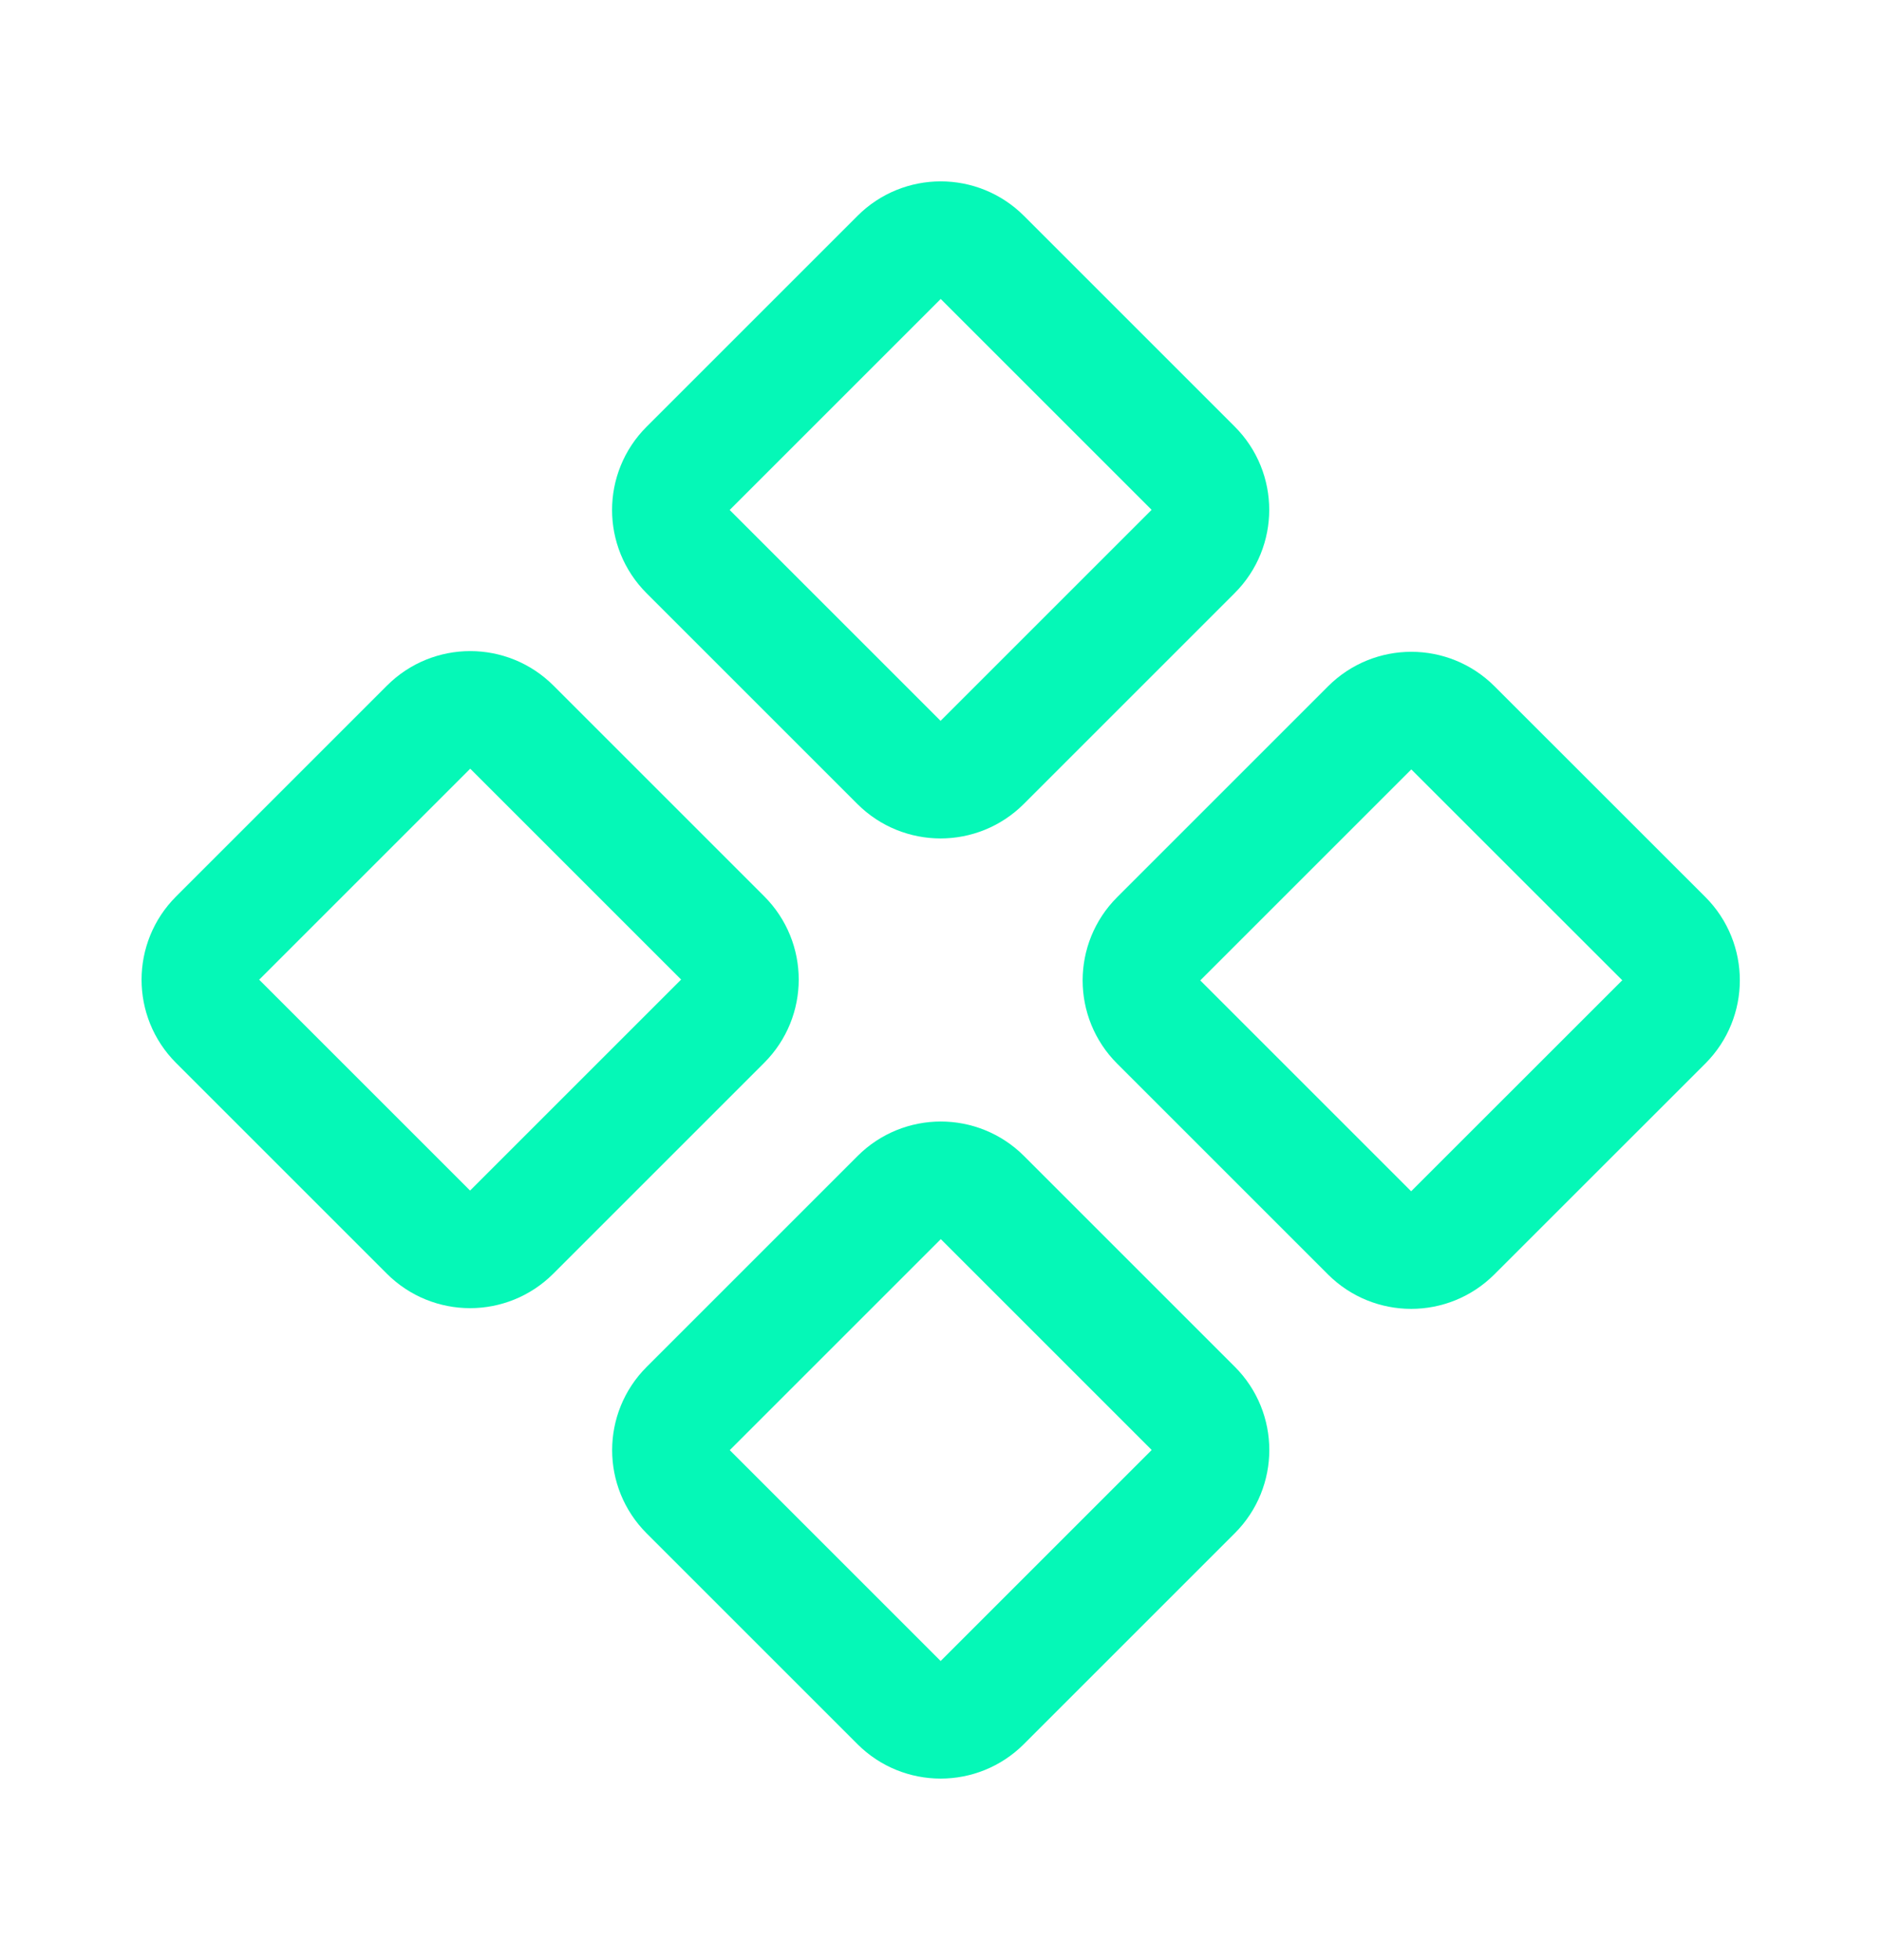
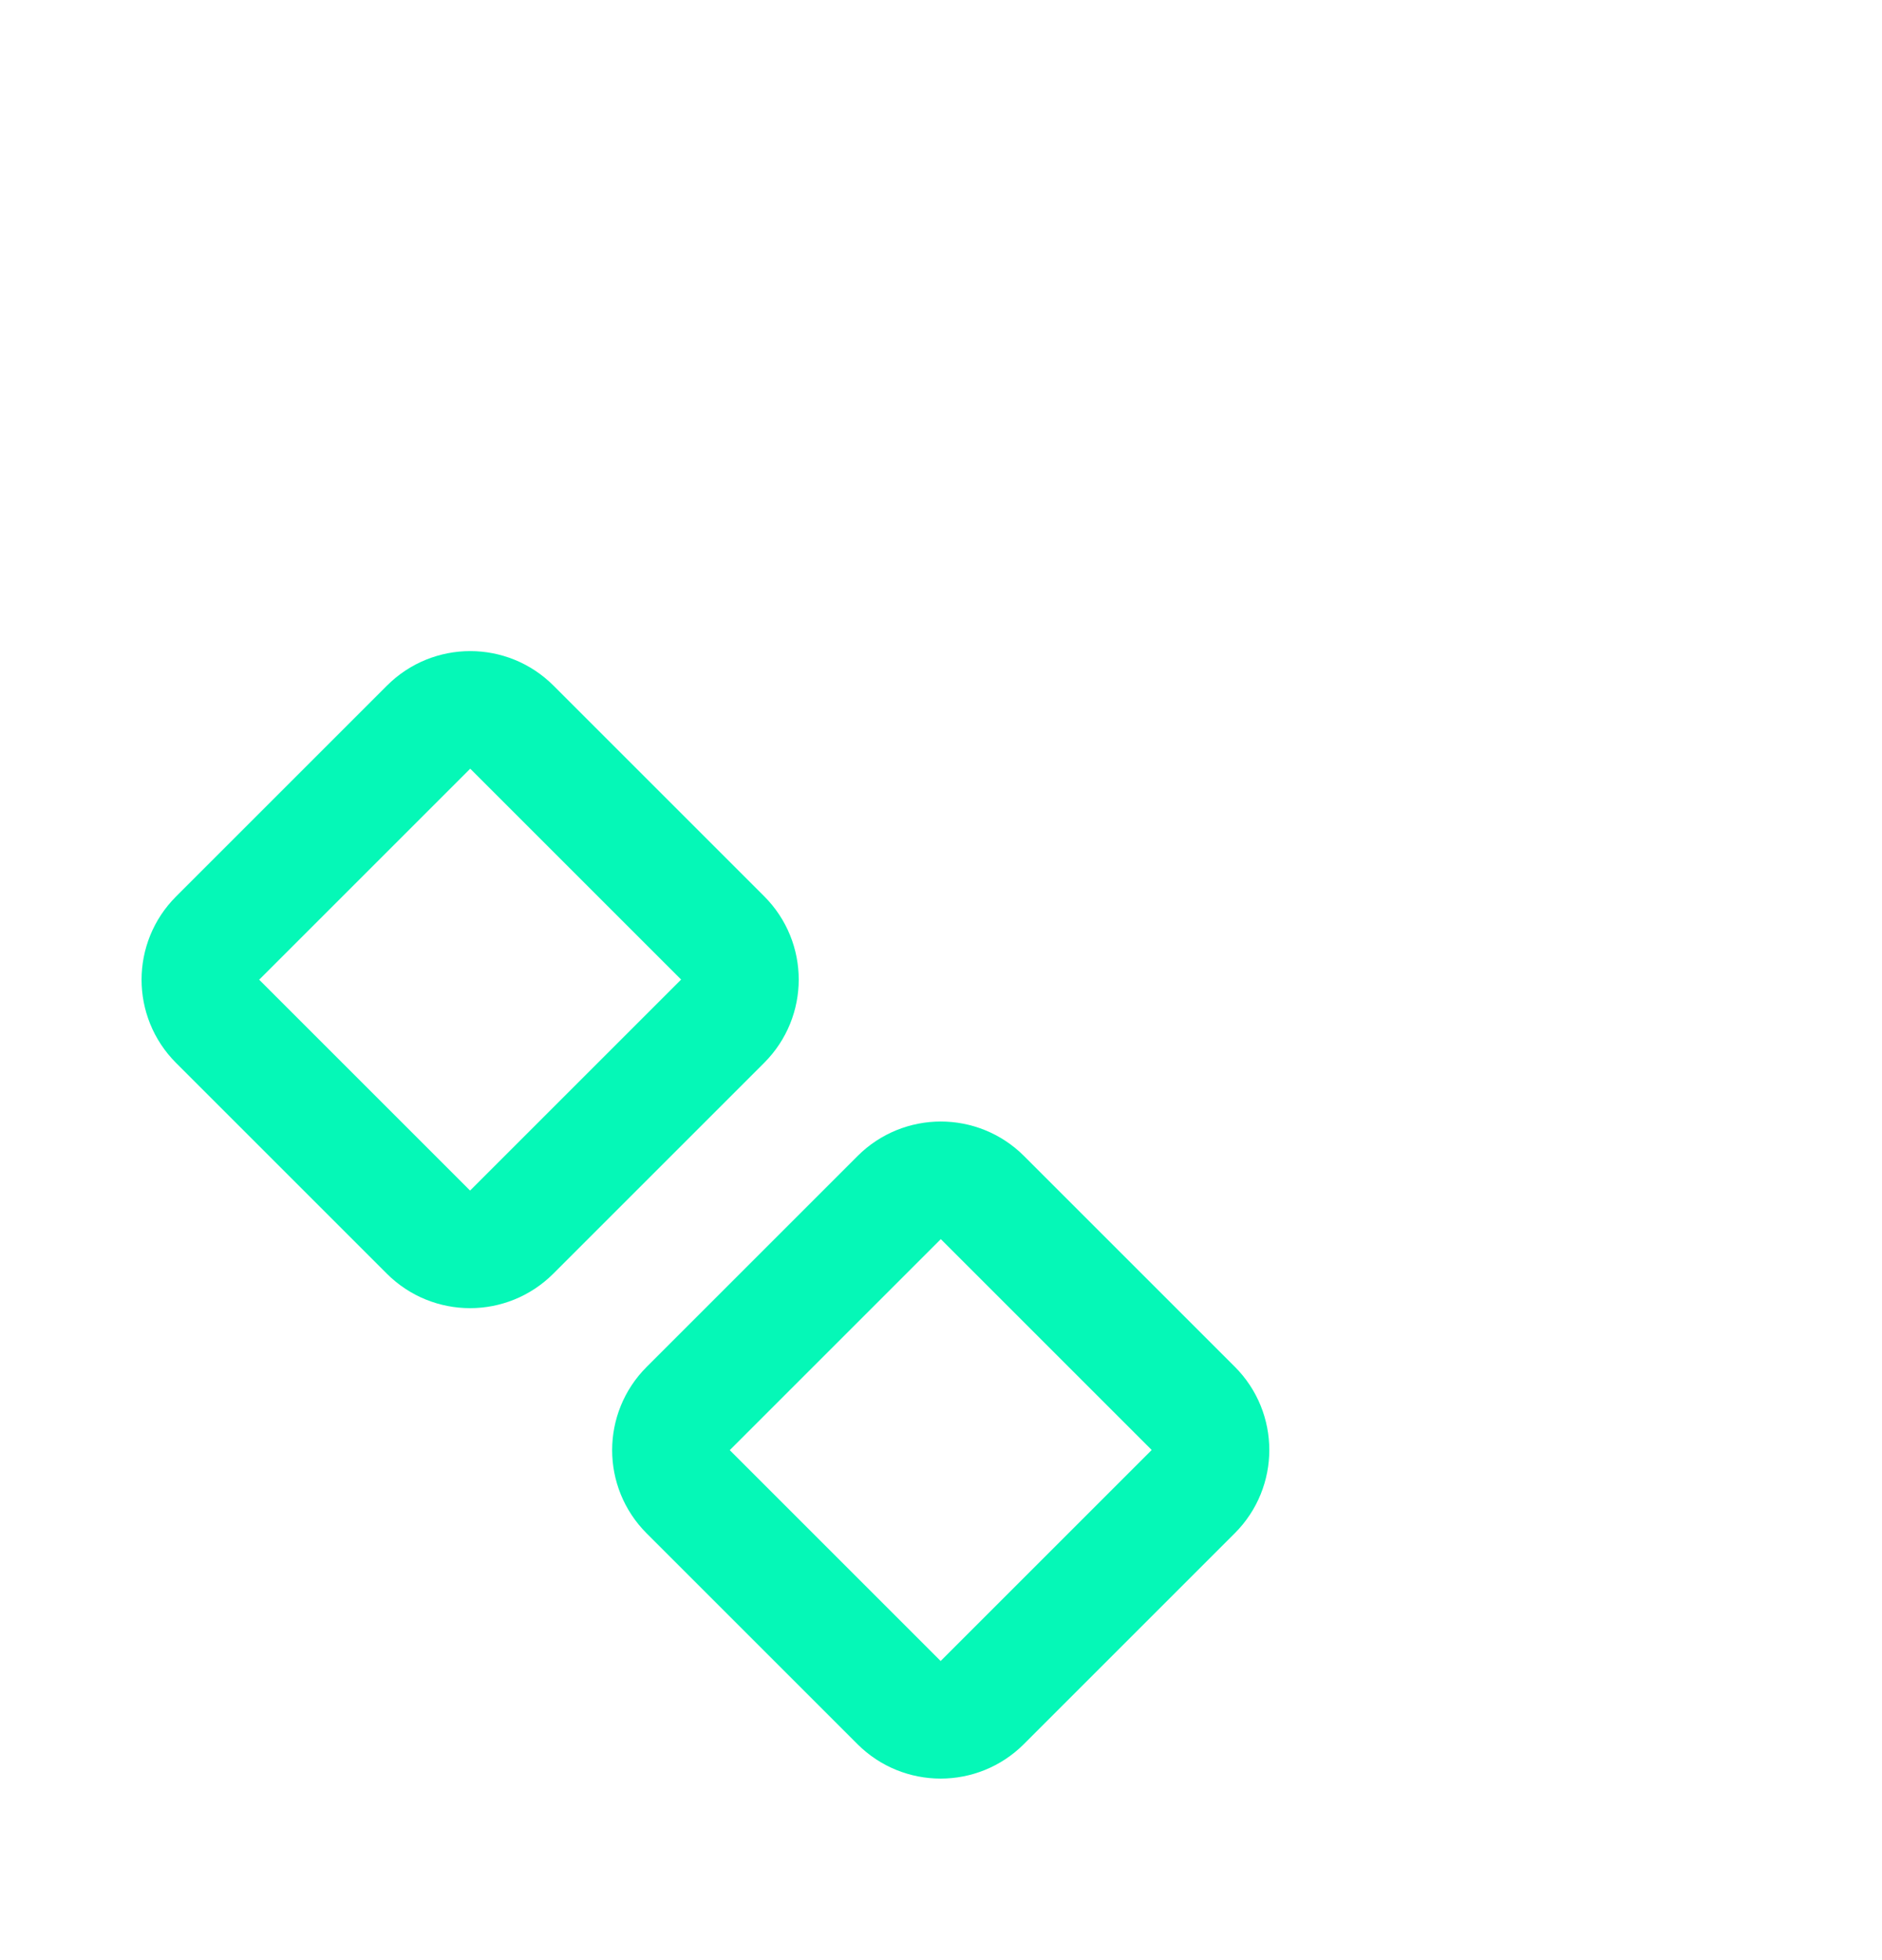
<svg xmlns="http://www.w3.org/2000/svg" width="24" height="25" viewBox="0 0 24 25" fill="none">
-   <path d="M11.466 3.283L8.775 5.974C8.482 6.267 8.482 6.742 8.775 7.035L11.464 9.724C11.757 10.017 12.232 10.017 12.525 9.724L15.216 7.033C15.509 6.74 15.509 6.265 15.216 5.972L12.527 3.283C12.234 2.99 11.759 2.99 11.466 3.283Z" stroke="#05F8B7" stroke-width="1.5" stroke-linecap="round" stroke-linejoin="round" />
-   <path d="M17.467 9.283L14.776 11.974C14.483 12.267 14.483 12.742 14.776 13.035L17.465 15.724C17.758 16.017 18.233 16.017 18.526 15.724L21.218 13.033C21.51 12.74 21.51 12.265 21.218 11.972L18.528 9.283C18.235 8.99 17.76 8.99 17.467 9.283Z" stroke="#05F8B7" stroke-width="1.5" stroke-linecap="round" stroke-linejoin="round" />
  <path d="M5.466 9.274L2.775 11.965C2.482 12.258 2.482 12.733 2.775 13.026L5.464 15.715C5.757 16.008 6.232 16.008 6.525 15.715L9.216 13.024C9.509 12.731 9.509 12.256 9.216 11.963L6.527 9.274C6.234 8.981 5.759 8.981 5.466 9.274Z" stroke="#05F8B7" stroke-width="1.5" stroke-linecap="round" stroke-linejoin="round" />
  <path d="M11.467 15.274L8.776 17.965C8.483 18.258 8.483 18.733 8.776 19.026L11.465 21.715C11.758 22.008 12.233 22.008 12.526 21.715L15.217 19.024C15.51 18.731 15.51 18.256 15.217 17.963L12.528 15.274C12.235 14.981 11.76 14.981 11.467 15.274Z" stroke="#05F8B7" stroke-width="1.5" stroke-linecap="round" stroke-linejoin="round" />
</svg>